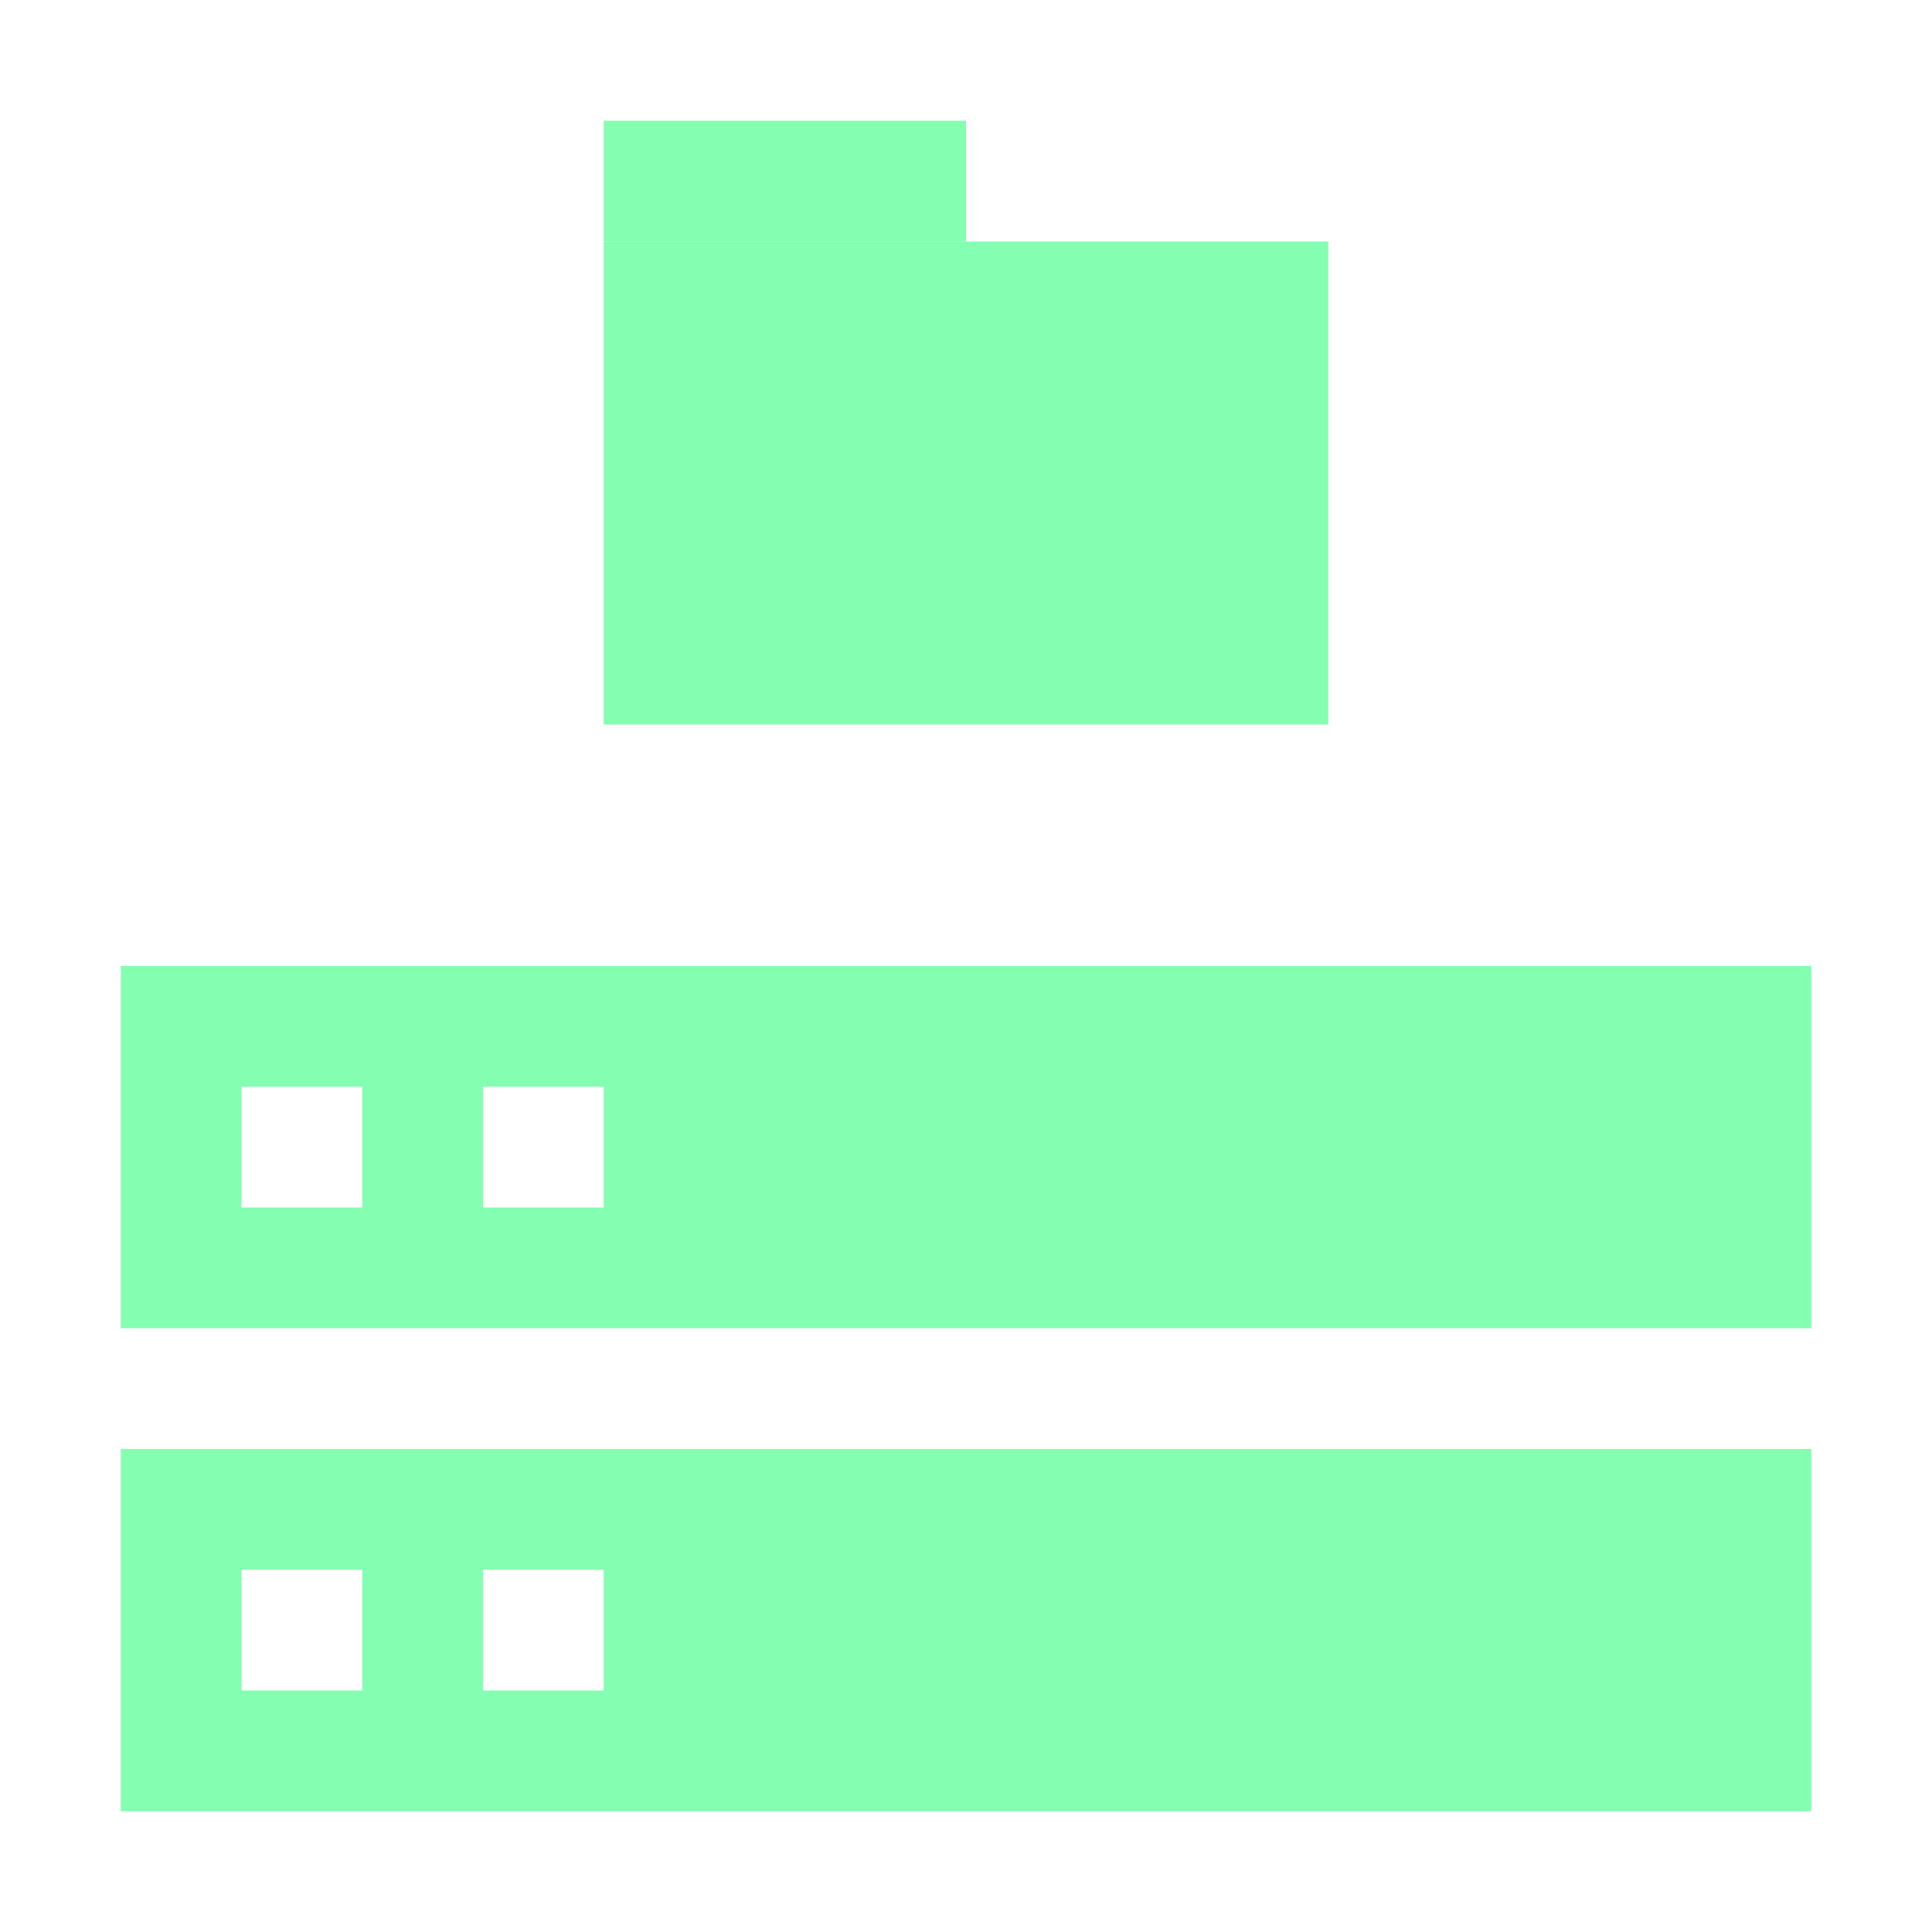
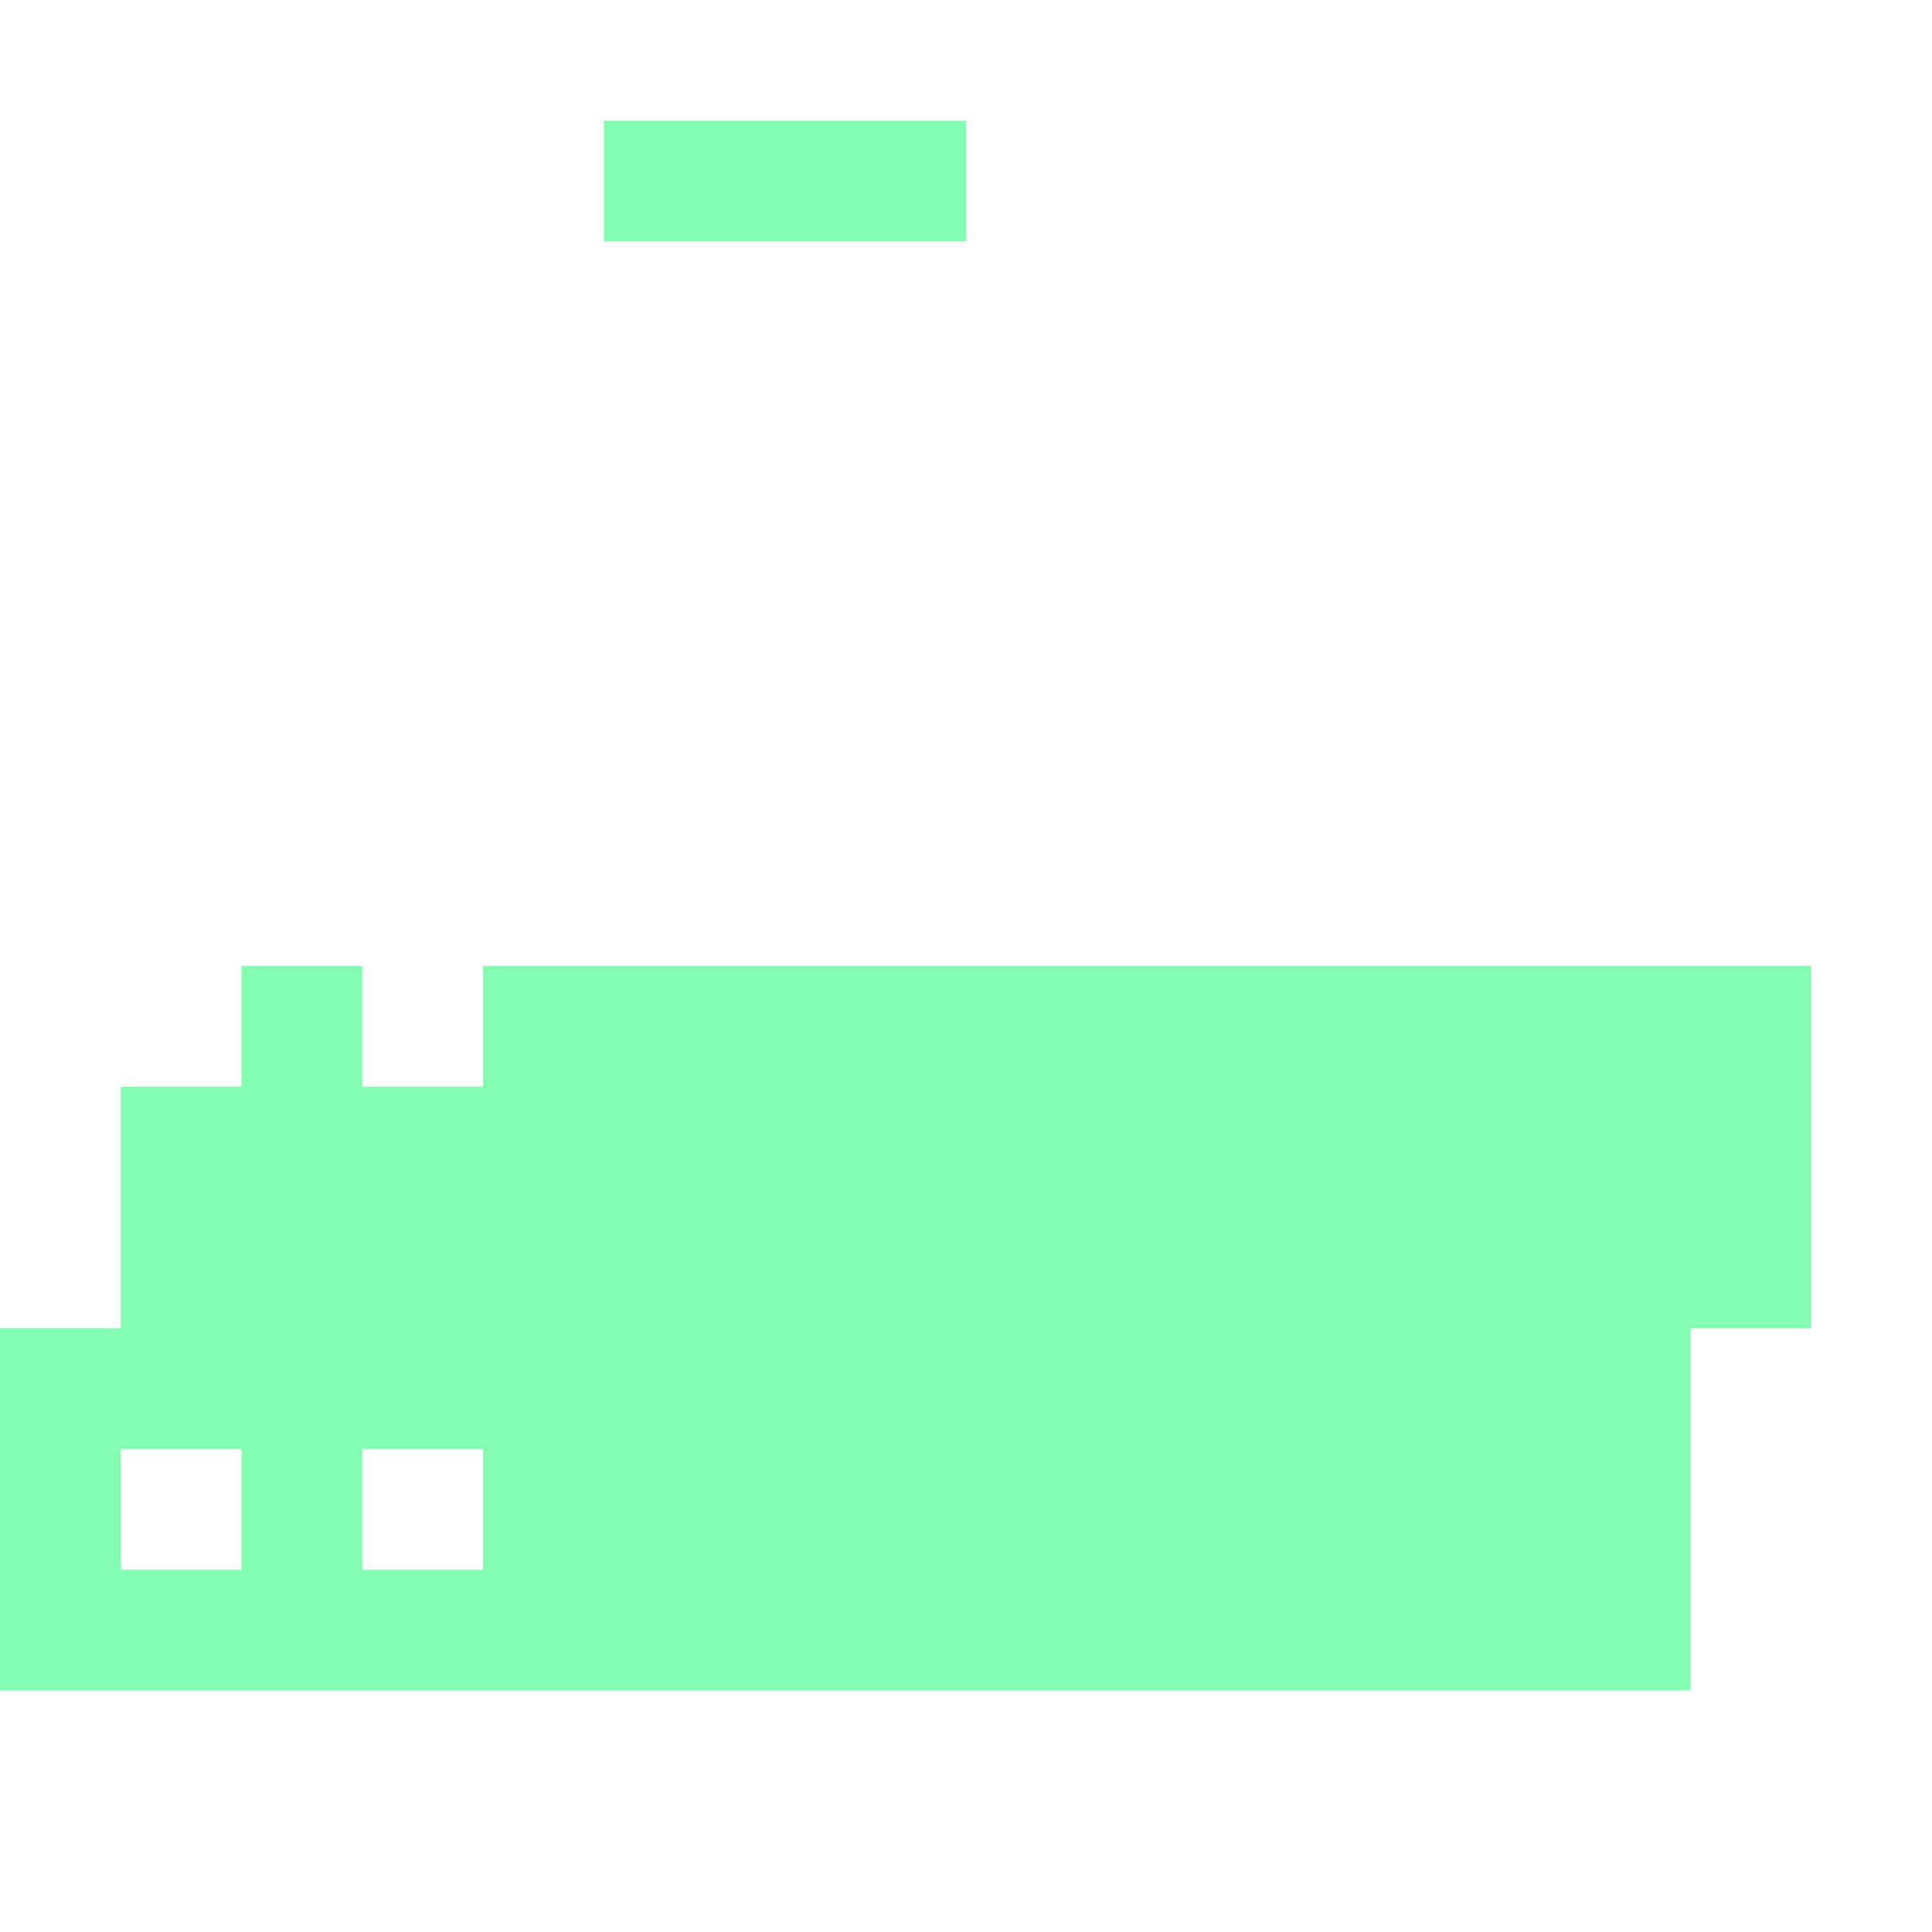
<svg xmlns="http://www.w3.org/2000/svg" width="16" height="16" version="1.1" viewBox="0 0 16 16">
  <g transform="translate(0 -1036.4)" fill="#84ffb1">
-     <path transform="translate(0 1036.4)" d="m1 8v3h14v-3h-14zm1 1h1v1h-1v-1zm2 0h1v1h-1v-1zm-3 3v3h14v-3h-14zm1 1h1v1h-1v-1zm2 0h1v1h-1v-1z" />
-     <rect x="5" y="1038.4" width="6" height="4" />
+     <path transform="translate(0 1036.4)" d="m1 8v3h14v-3h-14zh1v1h-1v-1zm2 0h1v1h-1v-1zm-3 3v3h14v-3h-14zm1 1h1v1h-1v-1zm2 0h1v1h-1v-1z" />
    <rect x="5" y="1037.4" width="3" height="1" />
  </g>
</svg>